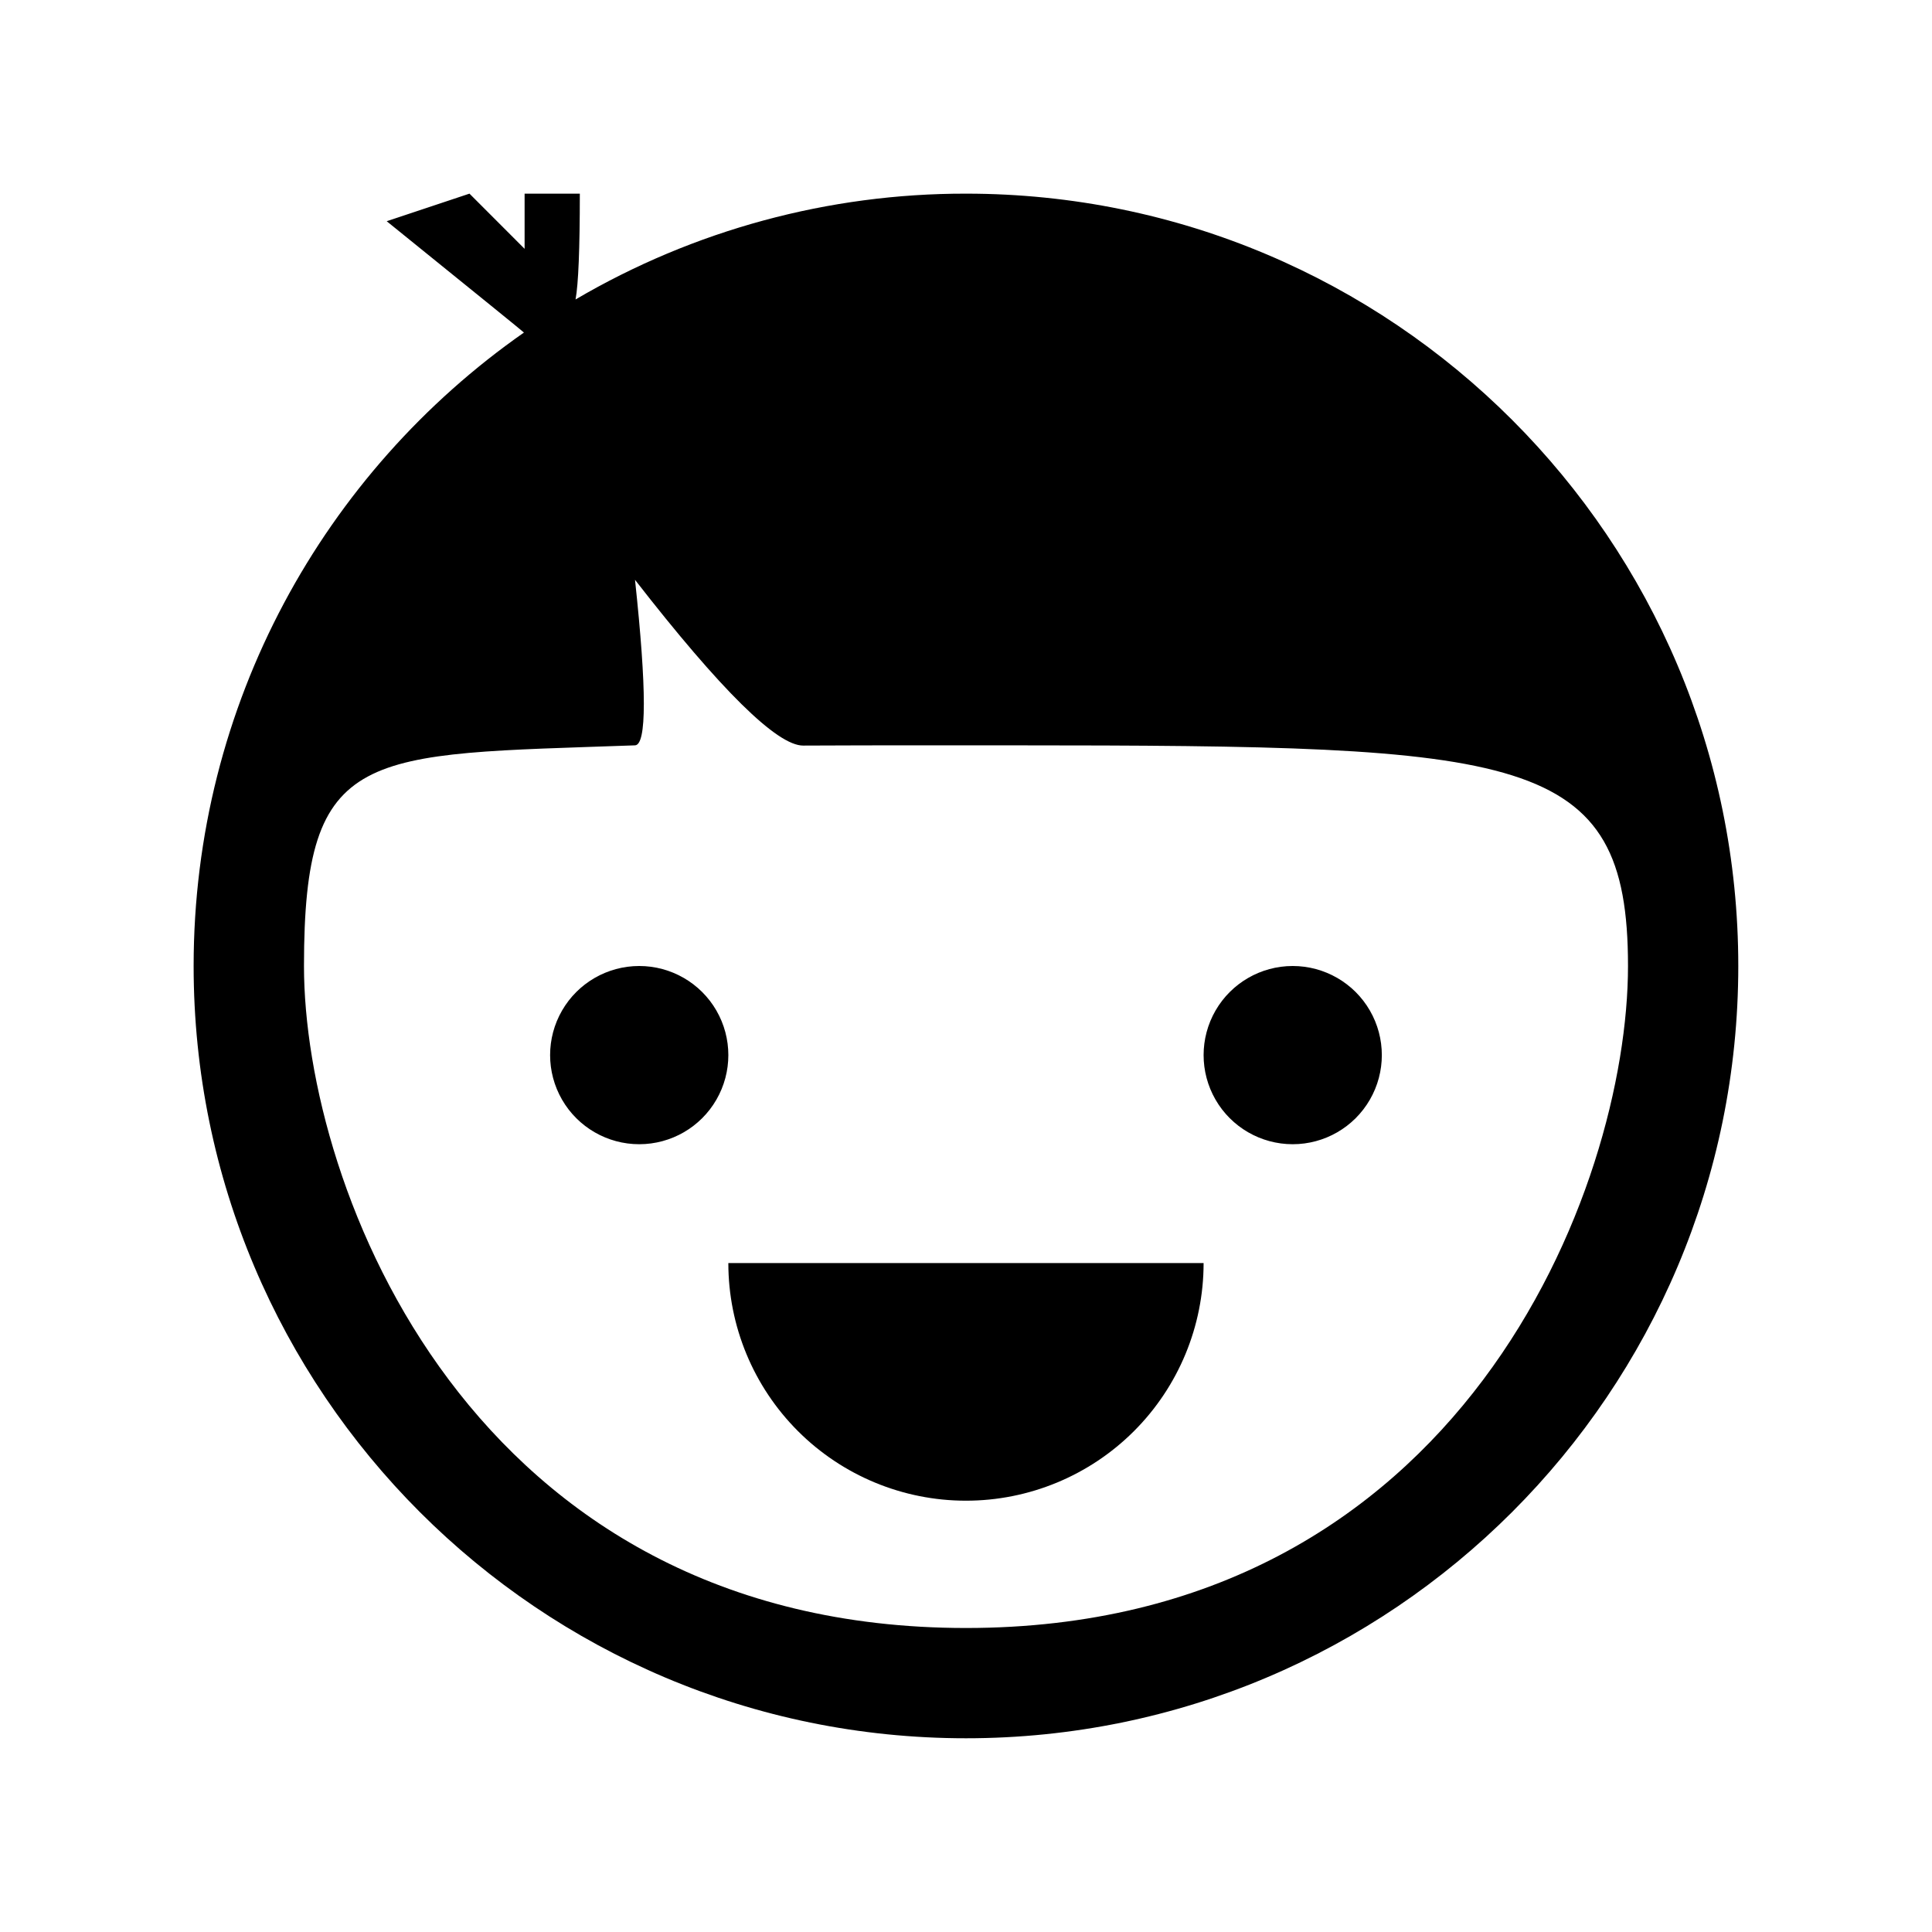
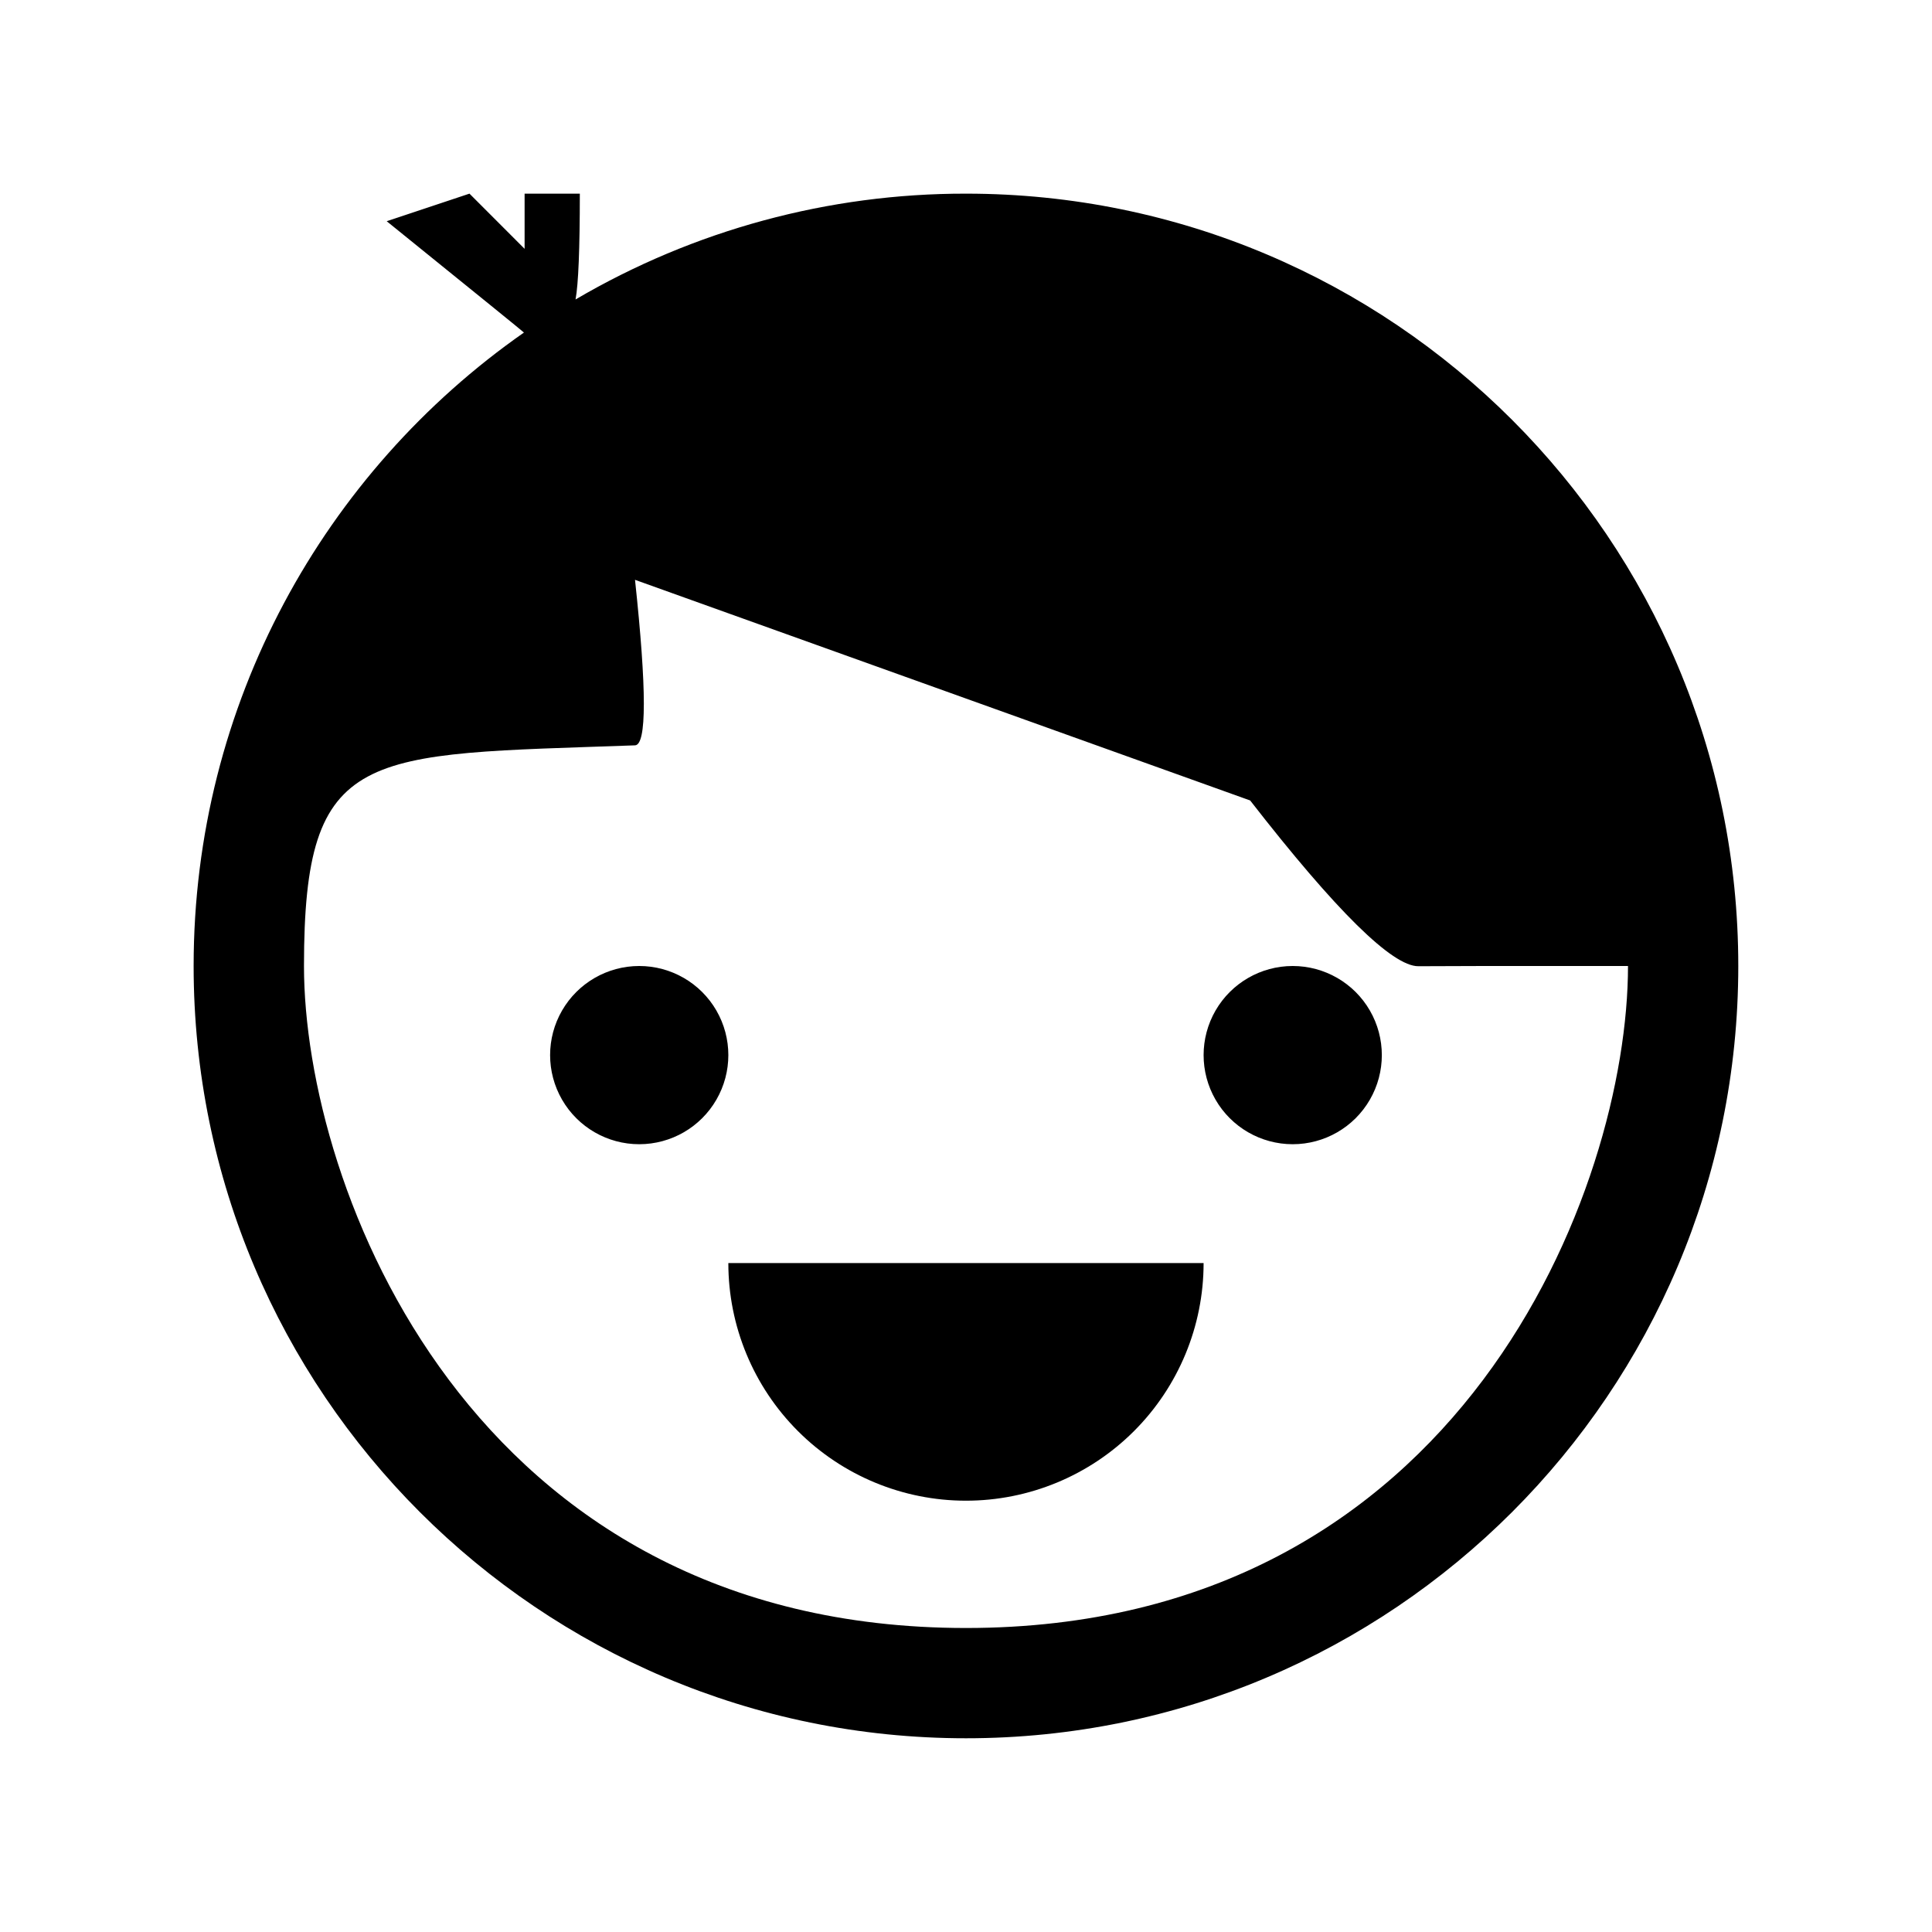
<svg xmlns="http://www.w3.org/2000/svg" fill="#000000" width="800px" height="800px" version="1.1" viewBox="144 144 512 512">
-   <path d="m297.66 195.32c0 14.625-0.379 23.961-1.133 28.039l-0.004 0.004c31.371-18.418 67.098-28.098 103.47-28.043 113.04 0 204.67 91.629 204.67 204.67 0 113.04-91.629 204.67-204.67 204.67-113.04 0.004-204.68-91.629-204.68-204.67 0-69.477 34.621-130.86 87.535-167.86 0.031-0.047-12.09-9.871-36.367-29.504l21.934-7.309 14.609 14.625v-14.625zm14.625 102.34c3.117 29.125 3.117 43.754 0 43.863-71.902 2.582-87.727 0-87.727 58.473 0 58.477 43.863 175.44 175.44 175.44s175.44-116.96 175.44-175.44c0-56.789-27.566-58.426-163.02-58.473h-21.664c-12.121 0-23.395 0-33.883 0.062-6.894 0.047-21.773-14.594-44.586-43.926zm1.117 102.34c8.438 0 16.234 4.5 20.453 11.805 4.219 7.309 4.219 16.312 0 23.617-4.219 7.309-12.016 11.809-20.453 11.809s-16.234-4.5-20.453-11.809c-4.219-7.305-4.219-16.309 0-23.617 4.219-7.305 12.016-11.805 20.453-11.805zm173.18 0c8.438 0 16.234 4.5 20.453 11.805 4.219 7.309 4.219 16.312 0 23.617-4.219 7.309-12.016 11.809-20.453 11.809s-16.234-4.5-20.453-11.809c-4.215-7.305-4.215-16.309 0-23.617 4.219-7.305 12.016-11.805 20.453-11.805zm-86.59 141.7c16.699 0 32.719-6.637 44.531-18.445 11.809-11.812 18.445-27.828 18.445-44.531h-125.95c0 16.703 6.633 32.719 18.445 44.531 11.809 11.809 27.828 18.445 44.531 18.445z" fill-rule="evenodd" />
+   <path d="m297.66 195.32c0 14.625-0.379 23.961-1.133 28.039l-0.004 0.004c31.371-18.418 67.098-28.098 103.47-28.043 113.04 0 204.67 91.629 204.67 204.67 0 113.04-91.629 204.67-204.67 204.67-113.04 0.004-204.68-91.629-204.68-204.67 0-69.477 34.621-130.86 87.535-167.86 0.031-0.047-12.09-9.871-36.367-29.504l21.934-7.309 14.609 14.625v-14.625zm14.625 102.34c3.117 29.125 3.117 43.754 0 43.863-71.902 2.582-87.727 0-87.727 58.473 0 58.477 43.863 175.44 175.44 175.44s175.44-116.96 175.44-175.44h-21.664c-12.121 0-23.395 0-33.883 0.062-6.894 0.047-21.773-14.594-44.586-43.926zm1.117 102.34c8.438 0 16.234 4.5 20.453 11.805 4.219 7.309 4.219 16.312 0 23.617-4.219 7.309-12.016 11.809-20.453 11.809s-16.234-4.5-20.453-11.809c-4.219-7.305-4.219-16.309 0-23.617 4.219-7.305 12.016-11.805 20.453-11.805zm173.18 0c8.438 0 16.234 4.5 20.453 11.805 4.219 7.309 4.219 16.312 0 23.617-4.219 7.309-12.016 11.809-20.453 11.809s-16.234-4.5-20.453-11.809c-4.215-7.305-4.215-16.309 0-23.617 4.219-7.305 12.016-11.805 20.453-11.805zm-86.59 141.7c16.699 0 32.719-6.637 44.531-18.445 11.809-11.812 18.445-27.828 18.445-44.531h-125.95c0 16.703 6.633 32.719 18.445 44.531 11.809 11.809 27.828 18.445 44.531 18.445z" fill-rule="evenodd" />
</svg>